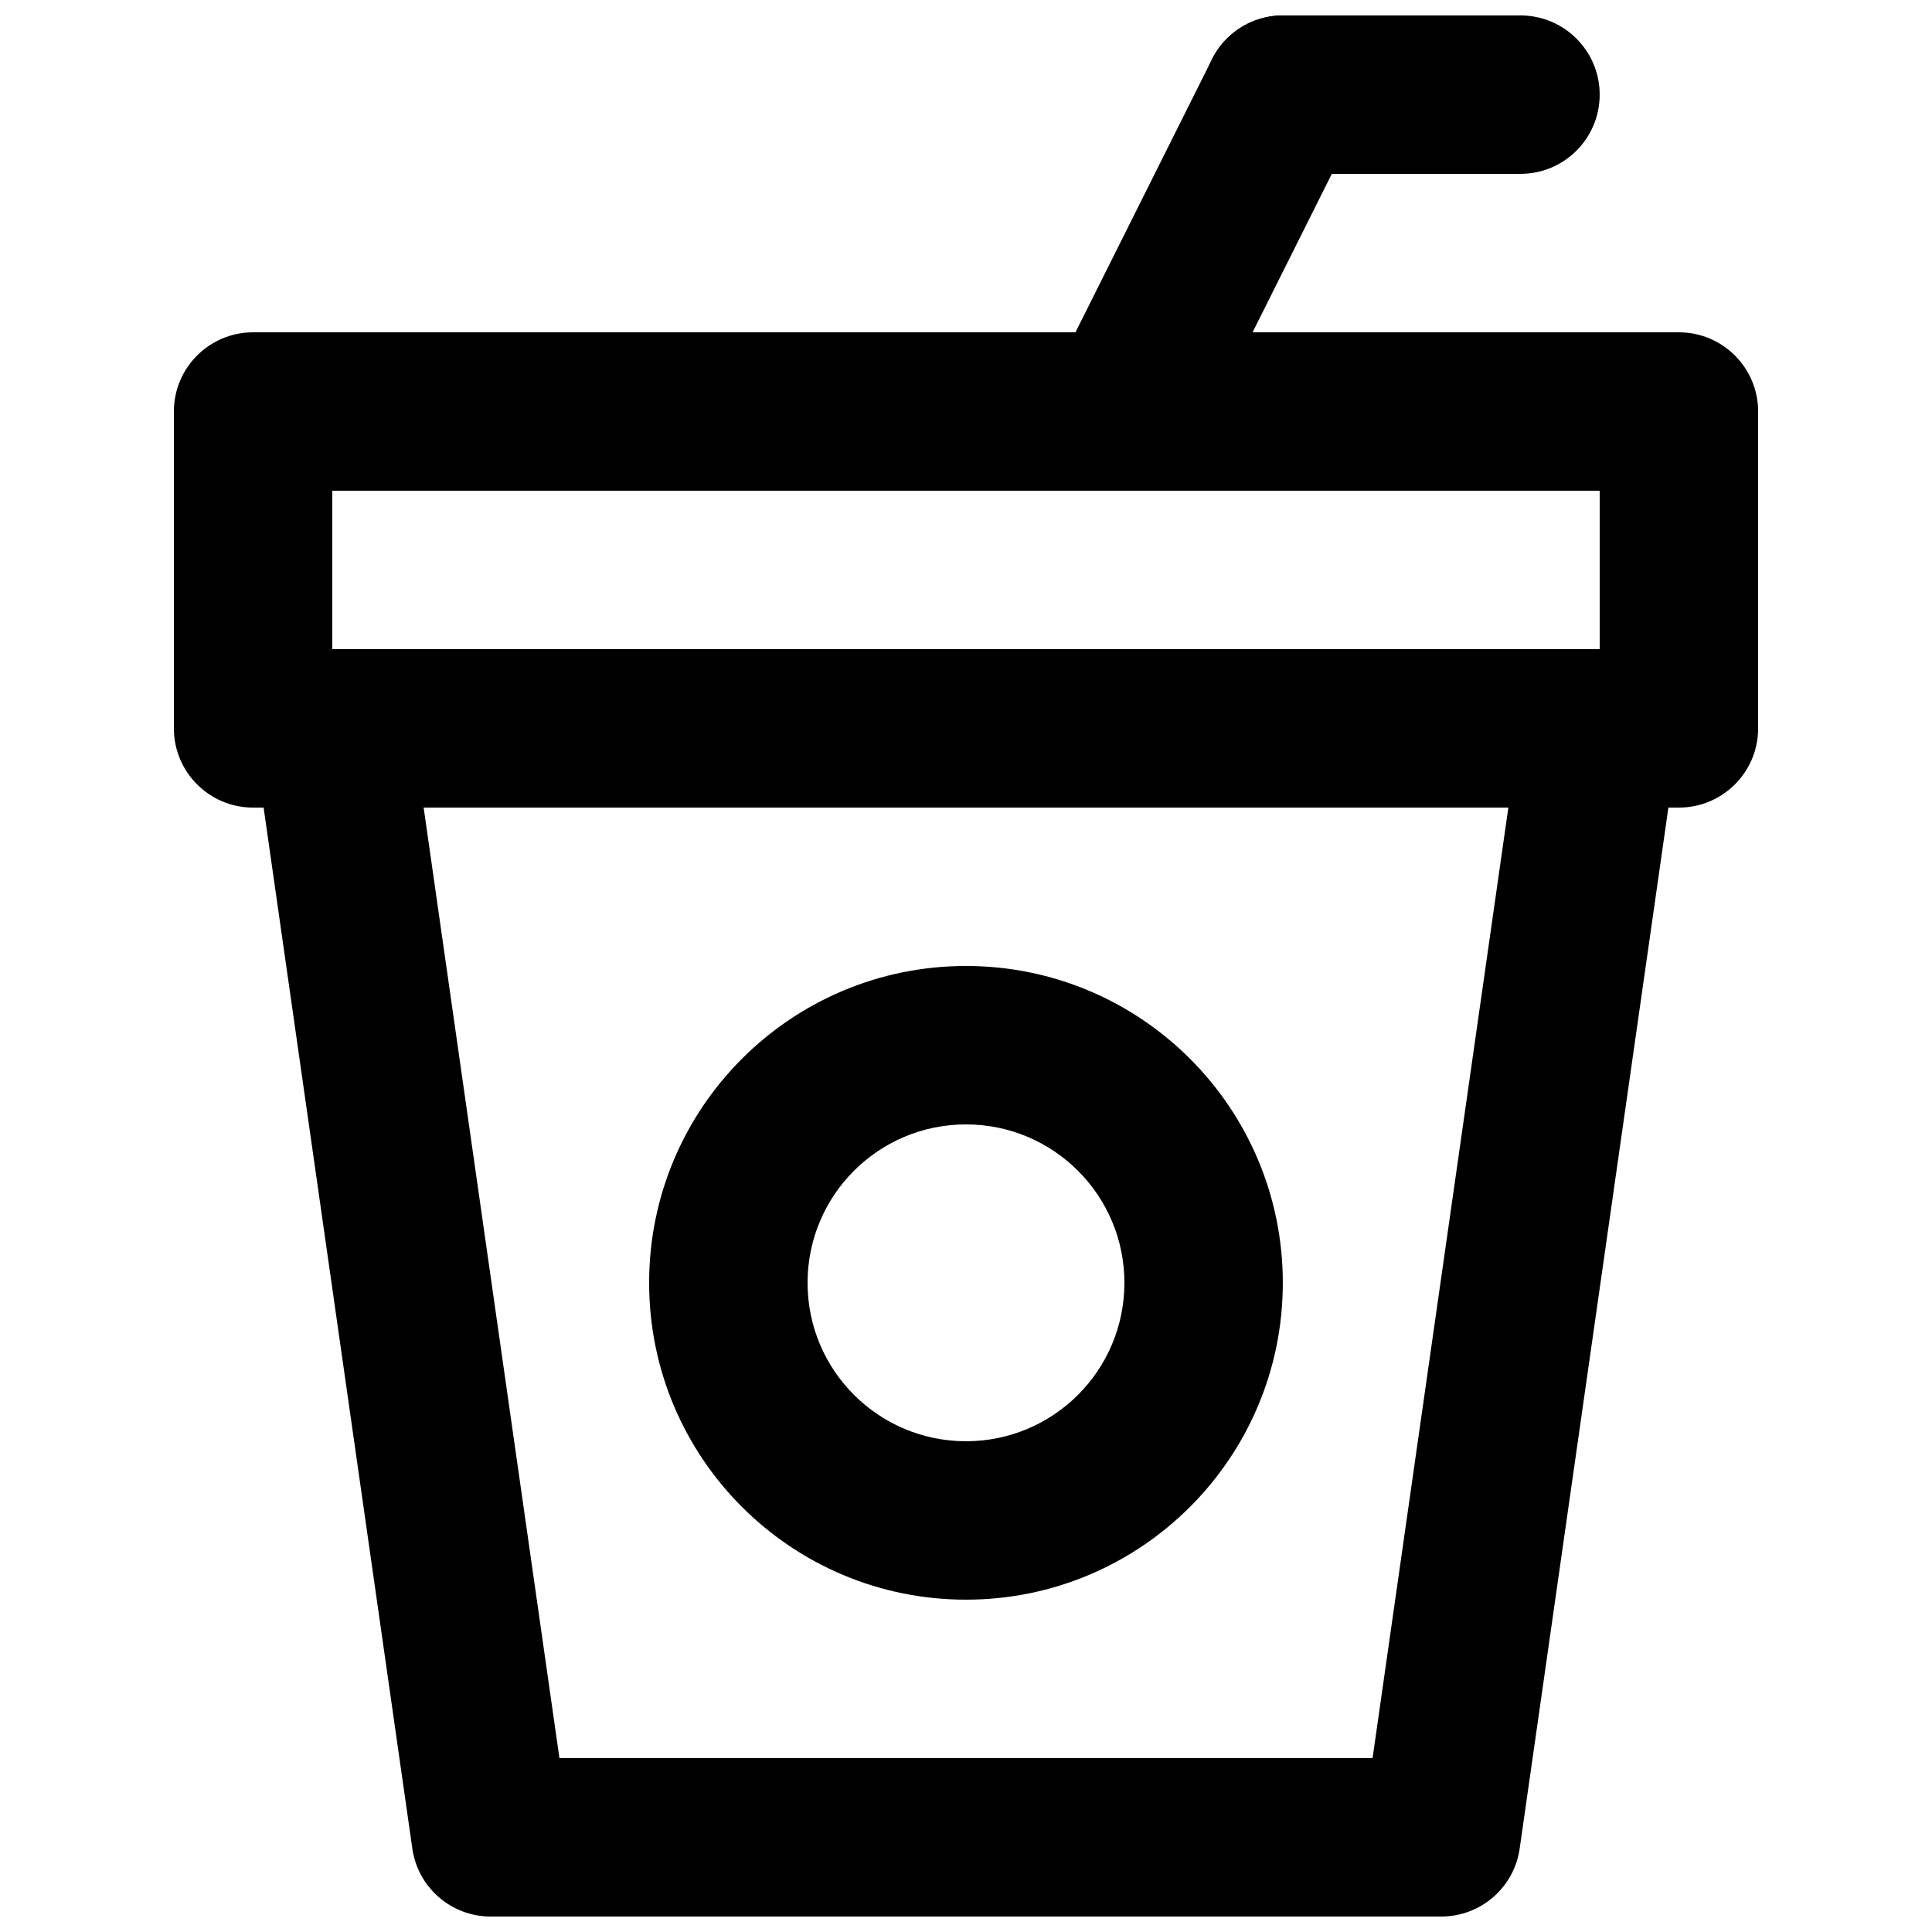
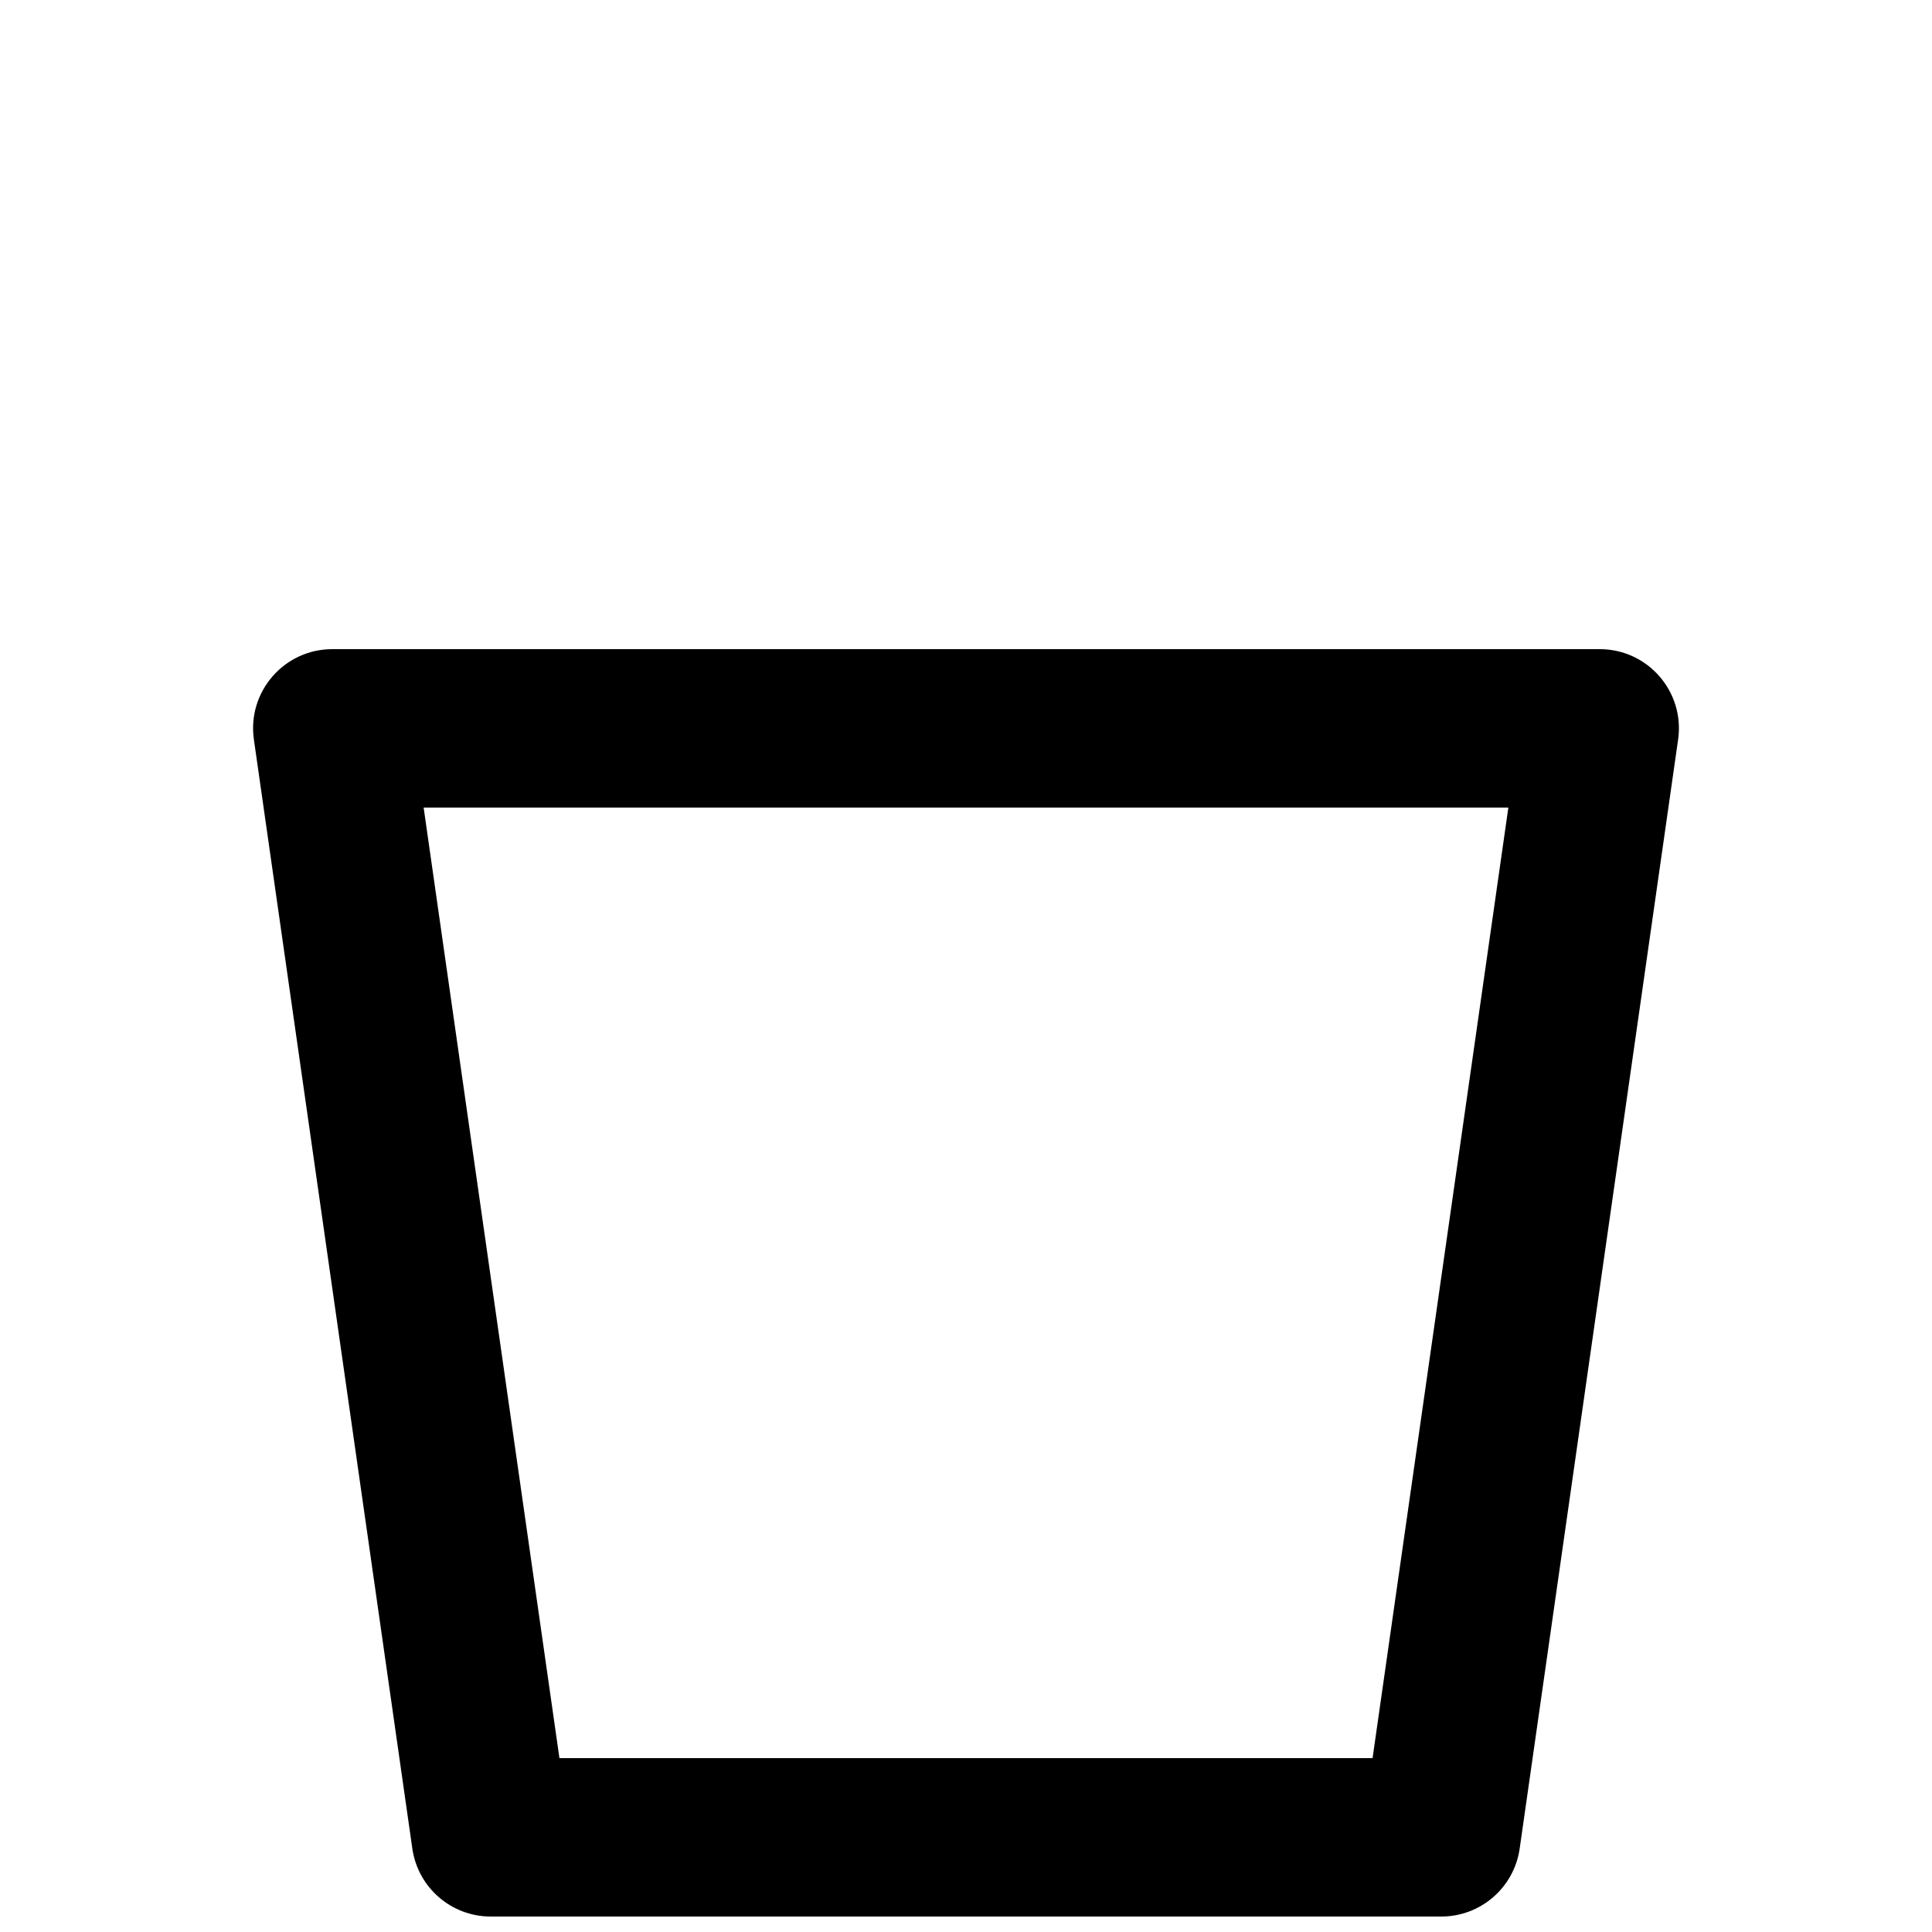
<svg xmlns="http://www.w3.org/2000/svg" width="800px" height="800px" version="1.1" viewBox="144 144 512 512">
  <defs>
    <clipPath id="c">
      <path d="m211 316h378v335.9h-378z" />
    </clipPath>
    <clipPath id="b">
-       <path d="m420 148.09h85v126.91h-85z" />
-     </clipPath>
+       </clipPath>
    <clipPath id="a">
      <path d="m462 148.09h106v42.906h-106z" />
    </clipPath>
  </defs>
  <g clip-path="url(#c)">
    <path d="m256.27 358.02h287.46l-35.984 251.9h-215.49zm-3 275.86c1.477 10.344 10.332 18.023 20.781 18.023h251.9c10.449 0 19.305-7.68 20.781-18.023l41.984-293.89c1.809-12.648-8.004-23.961-20.781-23.961h-335.87c-12.773 0-22.59 11.312-20.781 23.961z" fill-rule="evenodd" />
  </g>
-   <path d="m441.98 483.96c0 23.191-18.797 41.984-41.984 41.984-23.191 0-41.984-18.793-41.984-41.984 0-23.188 18.793-41.98 41.984-41.98 23.188 0 41.984 18.793 41.984 41.98zm41.98 0c0-46.375-37.59-83.965-83.965-83.965-46.379 0-83.969 37.59-83.969 83.965 0 46.379 37.59 83.969 83.969 83.969 46.375 0 83.965-37.59 83.965-83.969z" fill-rule="evenodd" />
-   <path d="m211.07 358.02h377.86c11.594 0 20.992-9.398 20.992-20.992v-83.969c0-11.594-9.398-20.992-20.992-20.992h-377.86c-11.594 0-20.992 9.398-20.992 20.992v83.969c0 11.594 9.398 20.992 20.992 20.992zm20.992-41.984v-41.984h335.87v41.984z" fill-rule="evenodd" />
  <g clip-path="url(#b)">
    <path d="m460.76 262.44 41.984-83.969c5.184-10.367 0.98-22.977-9.387-28.164-10.371-5.184-22.98-0.98-28.164 9.391l-41.984 83.969c-5.184 10.367-0.98 22.977 9.387 28.16 10.371 5.188 22.98 0.984 28.164-9.387z" fill-rule="evenodd" />
  </g>
  <g clip-path="url(#a)">
-     <path d="m546.94 148.09h-62.977c-11.59 0-20.988 9.398-20.988 20.992s9.398 20.992 20.988 20.992h62.977c11.594 0 20.992-9.398 20.992-20.992s-9.398-20.992-20.992-20.992z" fill-rule="evenodd" />
-   </g>
+     </g>
</svg>